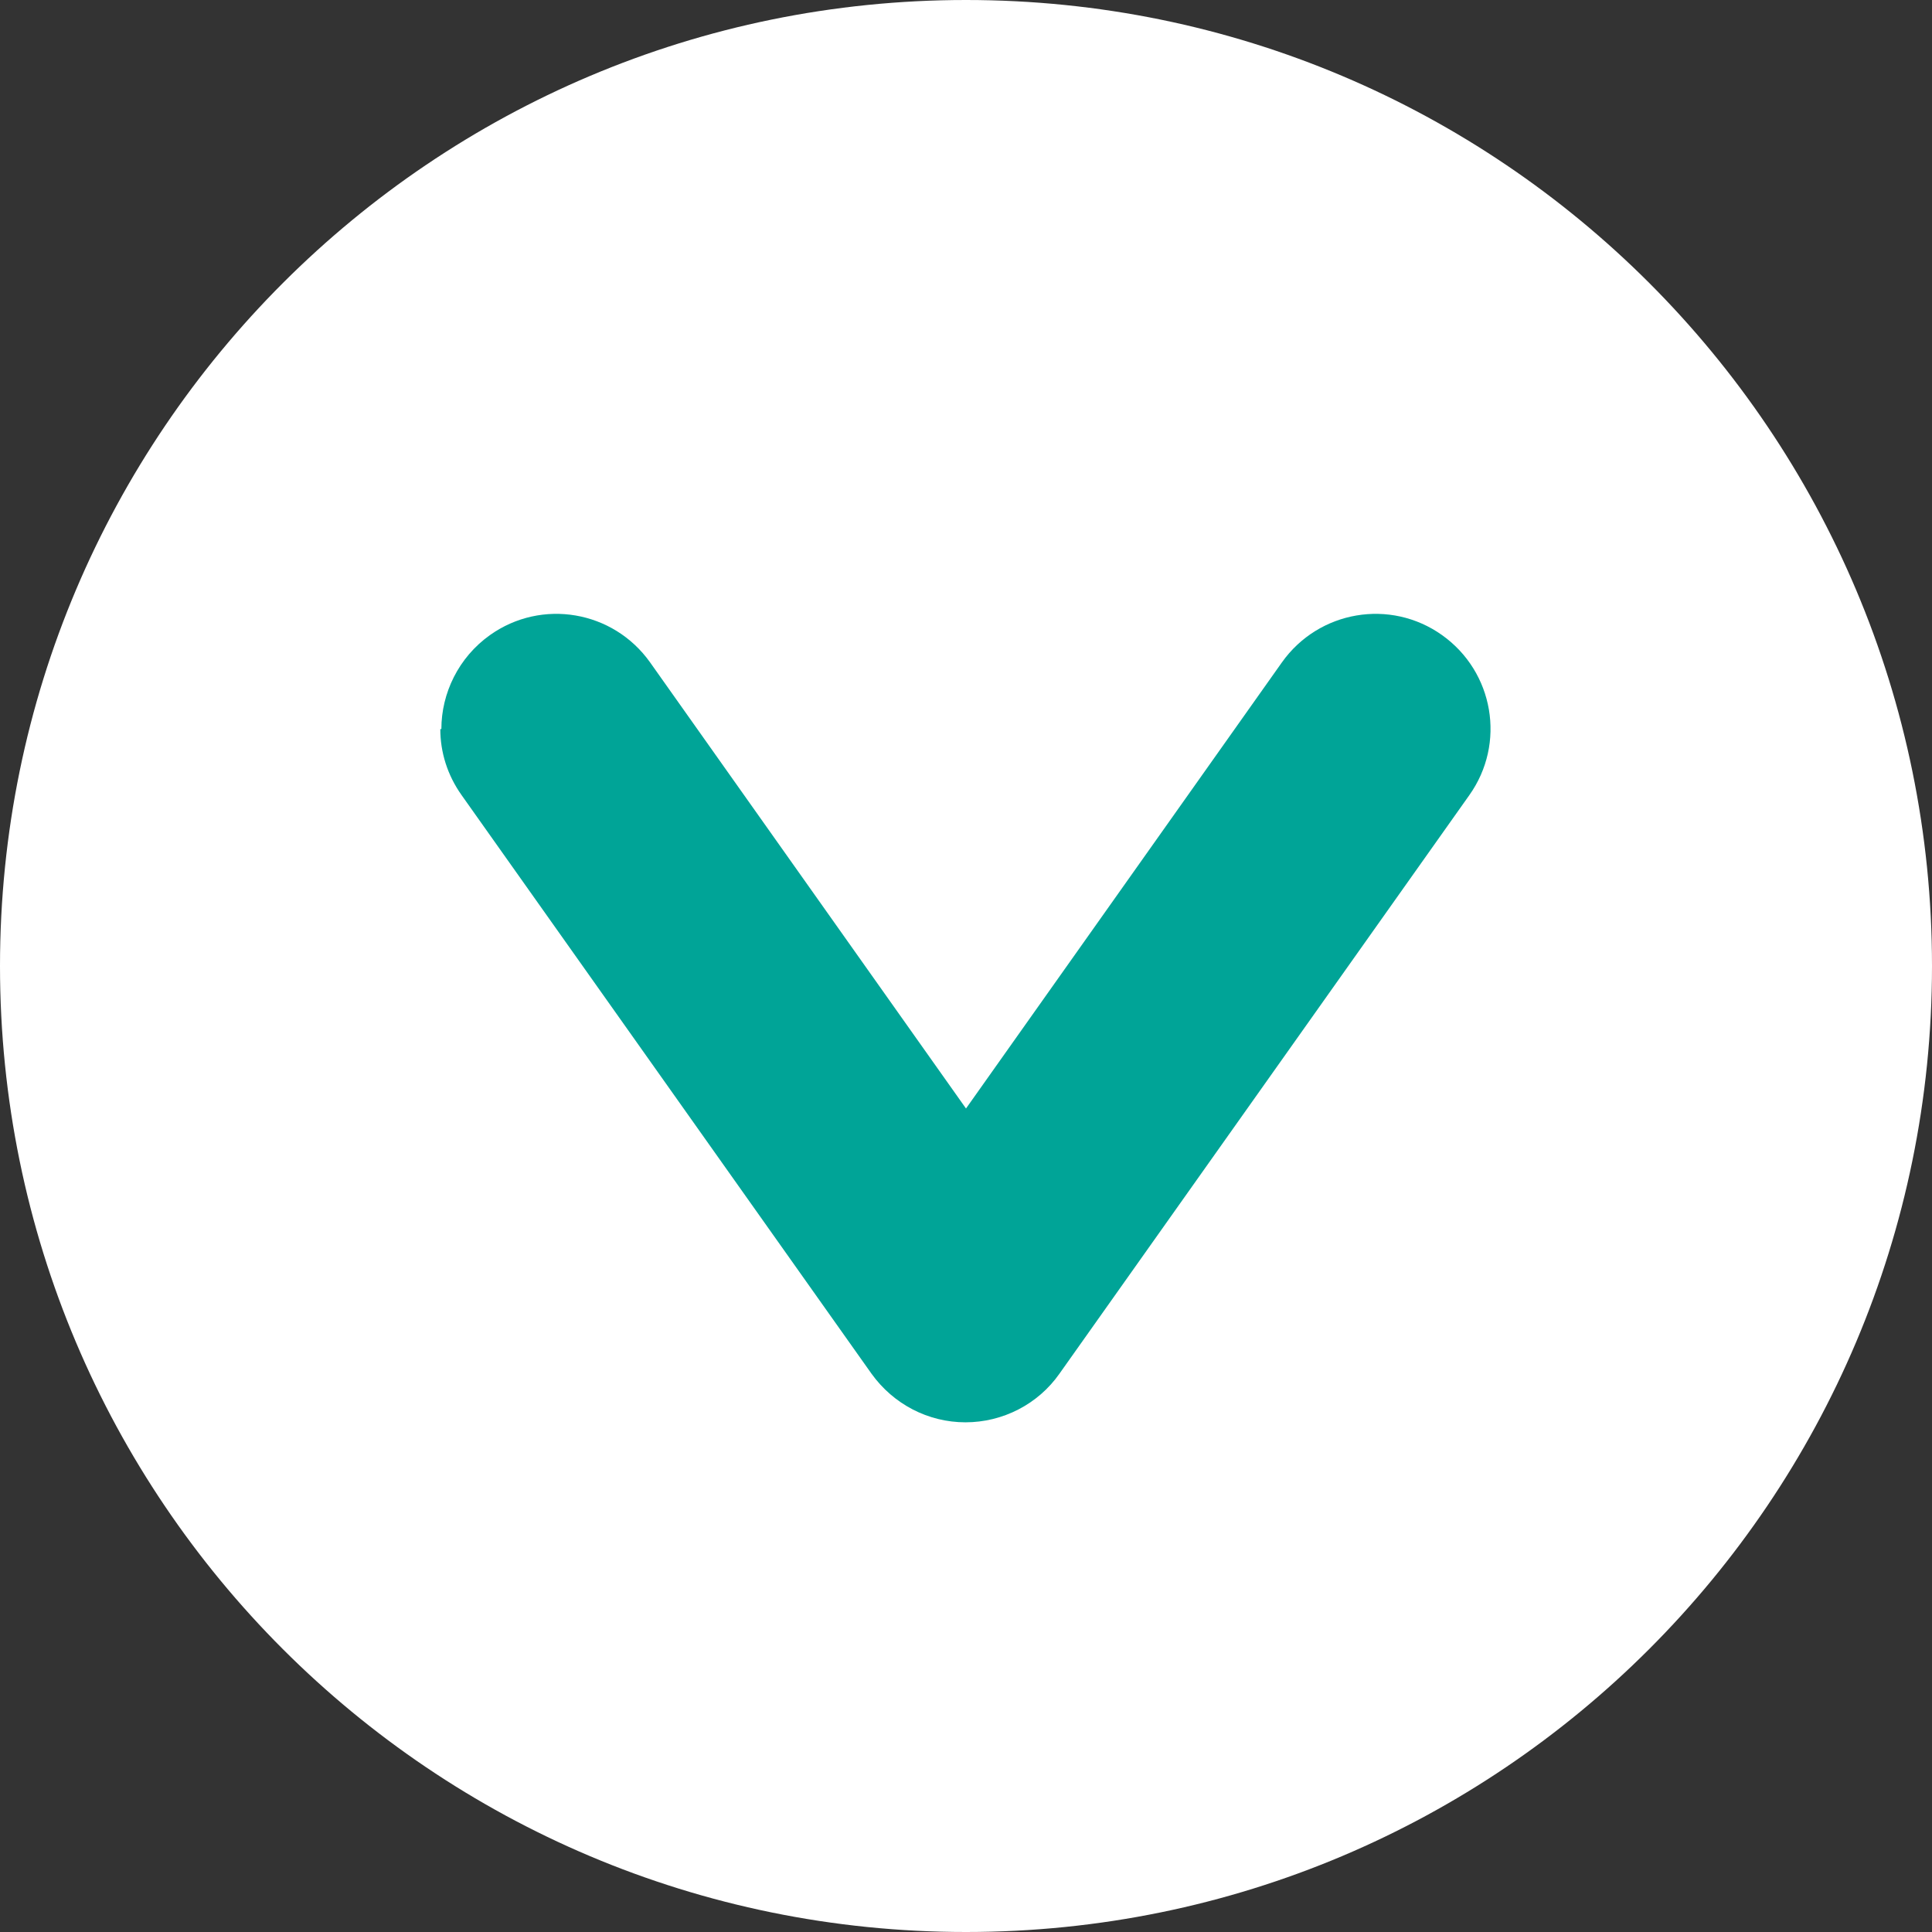
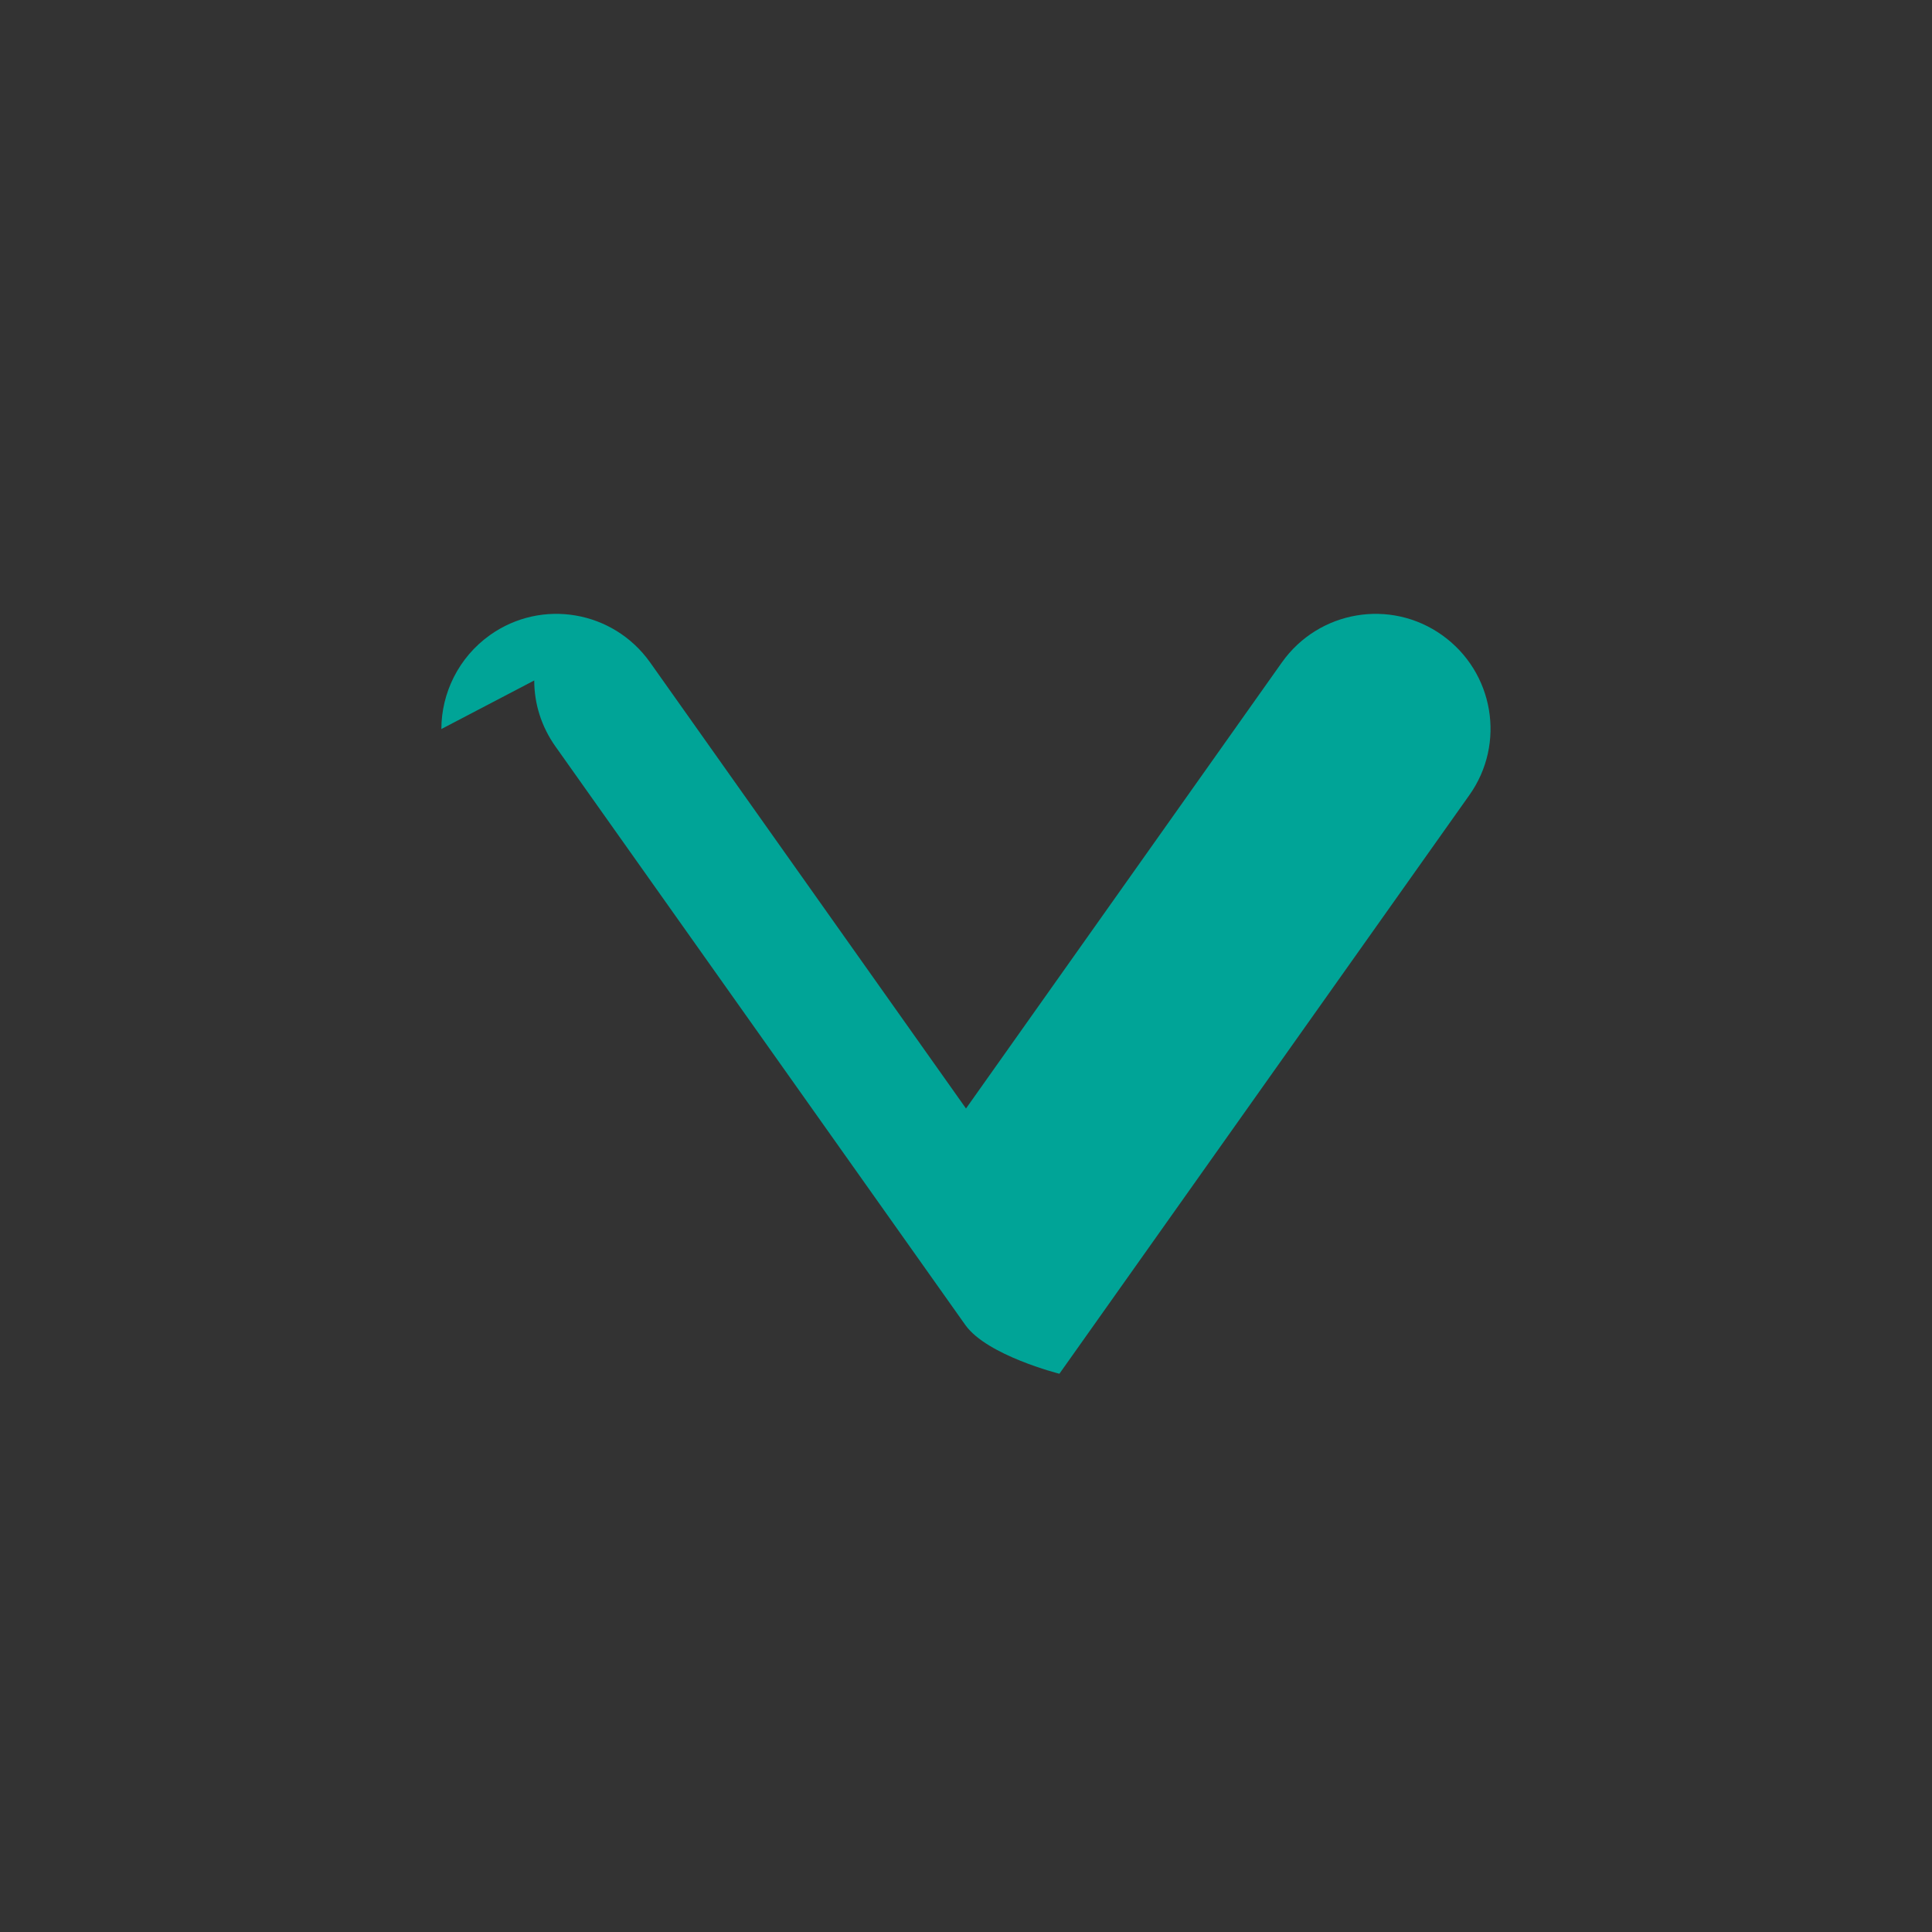
<svg xmlns="http://www.w3.org/2000/svg" id="_レイヤー_2" data-name="レイヤー 2" viewBox="0 0 36.2 36.2">
  <rect x="0" y="0" width="36.2" height="36.2" fill="#333333" stroke="none" />
  <defs>
    <style>
      .cls-1 {
        fill: #fff;
      }

      .cls-2 {
        fill: #00a497;
      }
    </style>
  </defs>
  <g id="_レイヤー_1-2" data-name="レイヤー 1">
    <g>
-       <path class="cls-1" d="M18.1,0c10,0,18.1,8.1,18.1,18.1s-8.1,18.1-18.1,18.1S0,28.1,0,18.1,8.11,0,18.1,0Z" />
-       <path class="cls-2" d="M8.27,13.66c0-.67.32-1.34.91-1.76.97-.69,2.31-.46,3,.51l5.92,8.36,5.92-8.36c.69-.97,2.03-1.2,3-.51.97.69,1.2,2.03.51,3l-7.68,10.84c-.4.57-1.06.91-1.76.91s-1.35-.34-1.76-.91l-7.68-10.84c-.27-.38-.4-.81-.4-1.24Z" />
+       <path class="cls-2" d="M8.27,13.66c0-.67.32-1.34.91-1.76.97-.69,2.31-.46,3,.51l5.92,8.36,5.92-8.36c.69-.97,2.03-1.2,3-.51.97.69,1.2,2.03.51,3l-7.68,10.84s-1.35-.34-1.76-.91l-7.68-10.84c-.27-.38-.4-.81-.4-1.24Z" />
    </g>
  </g>
</svg>